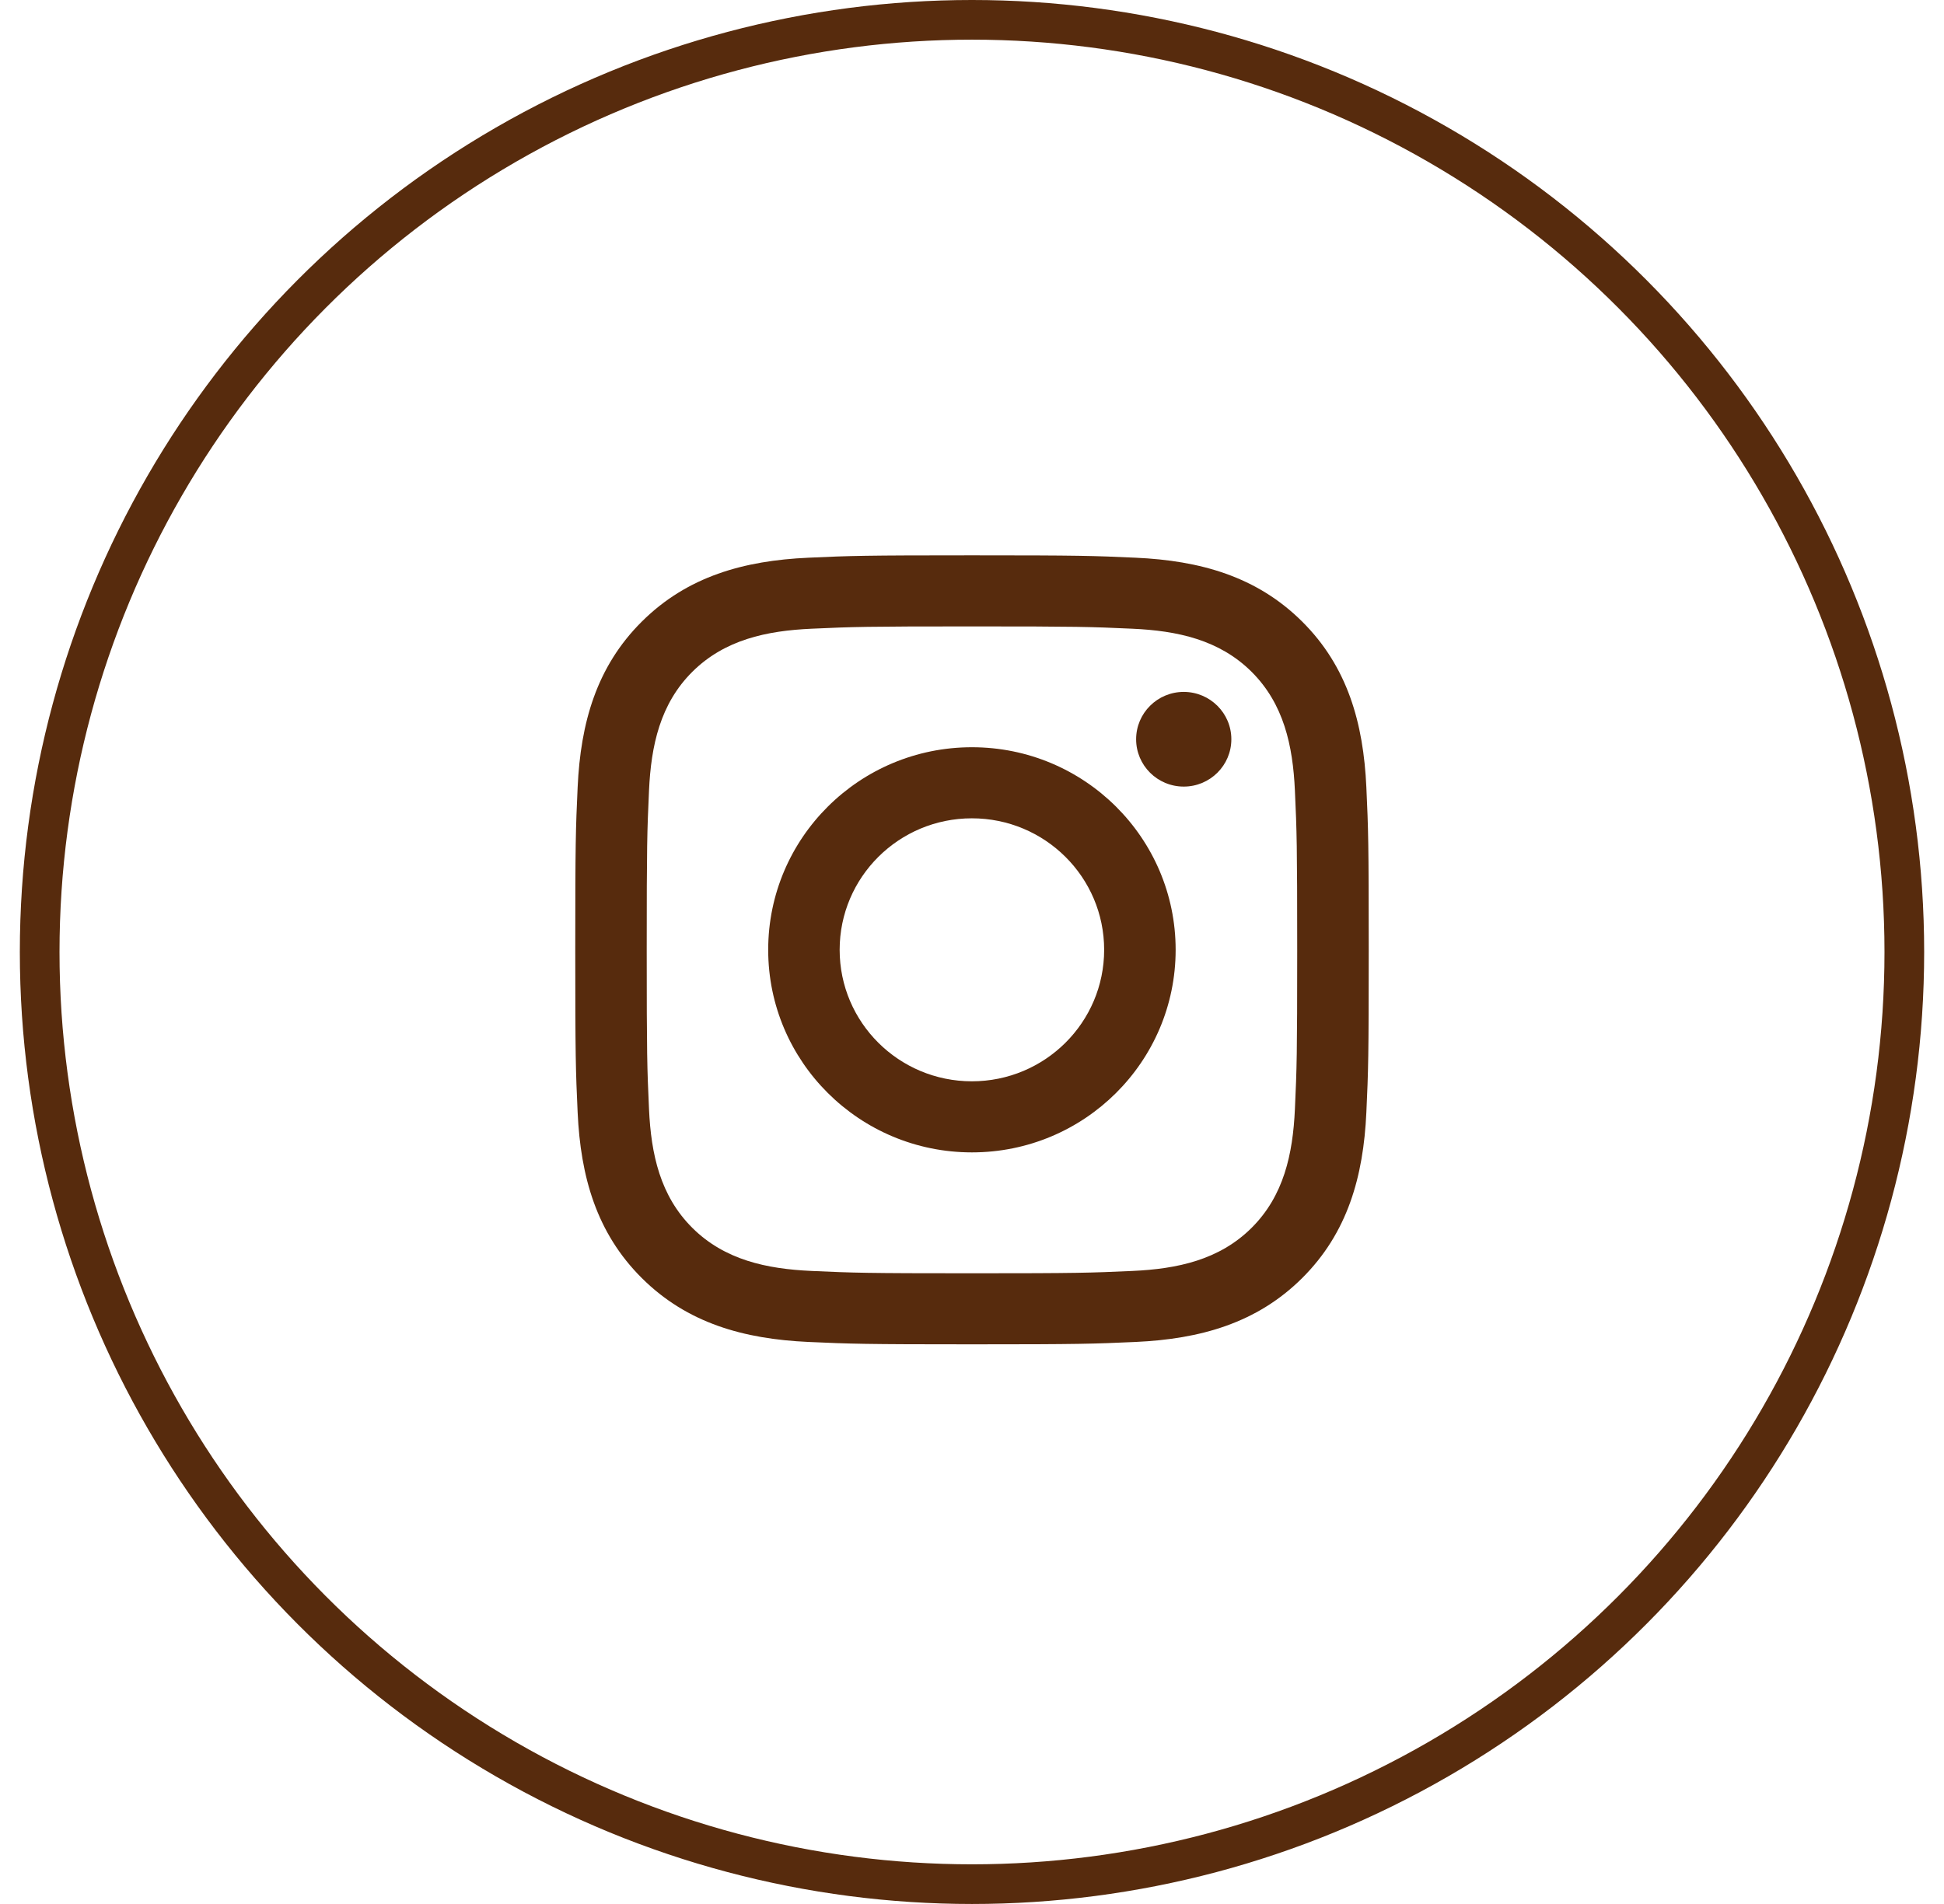
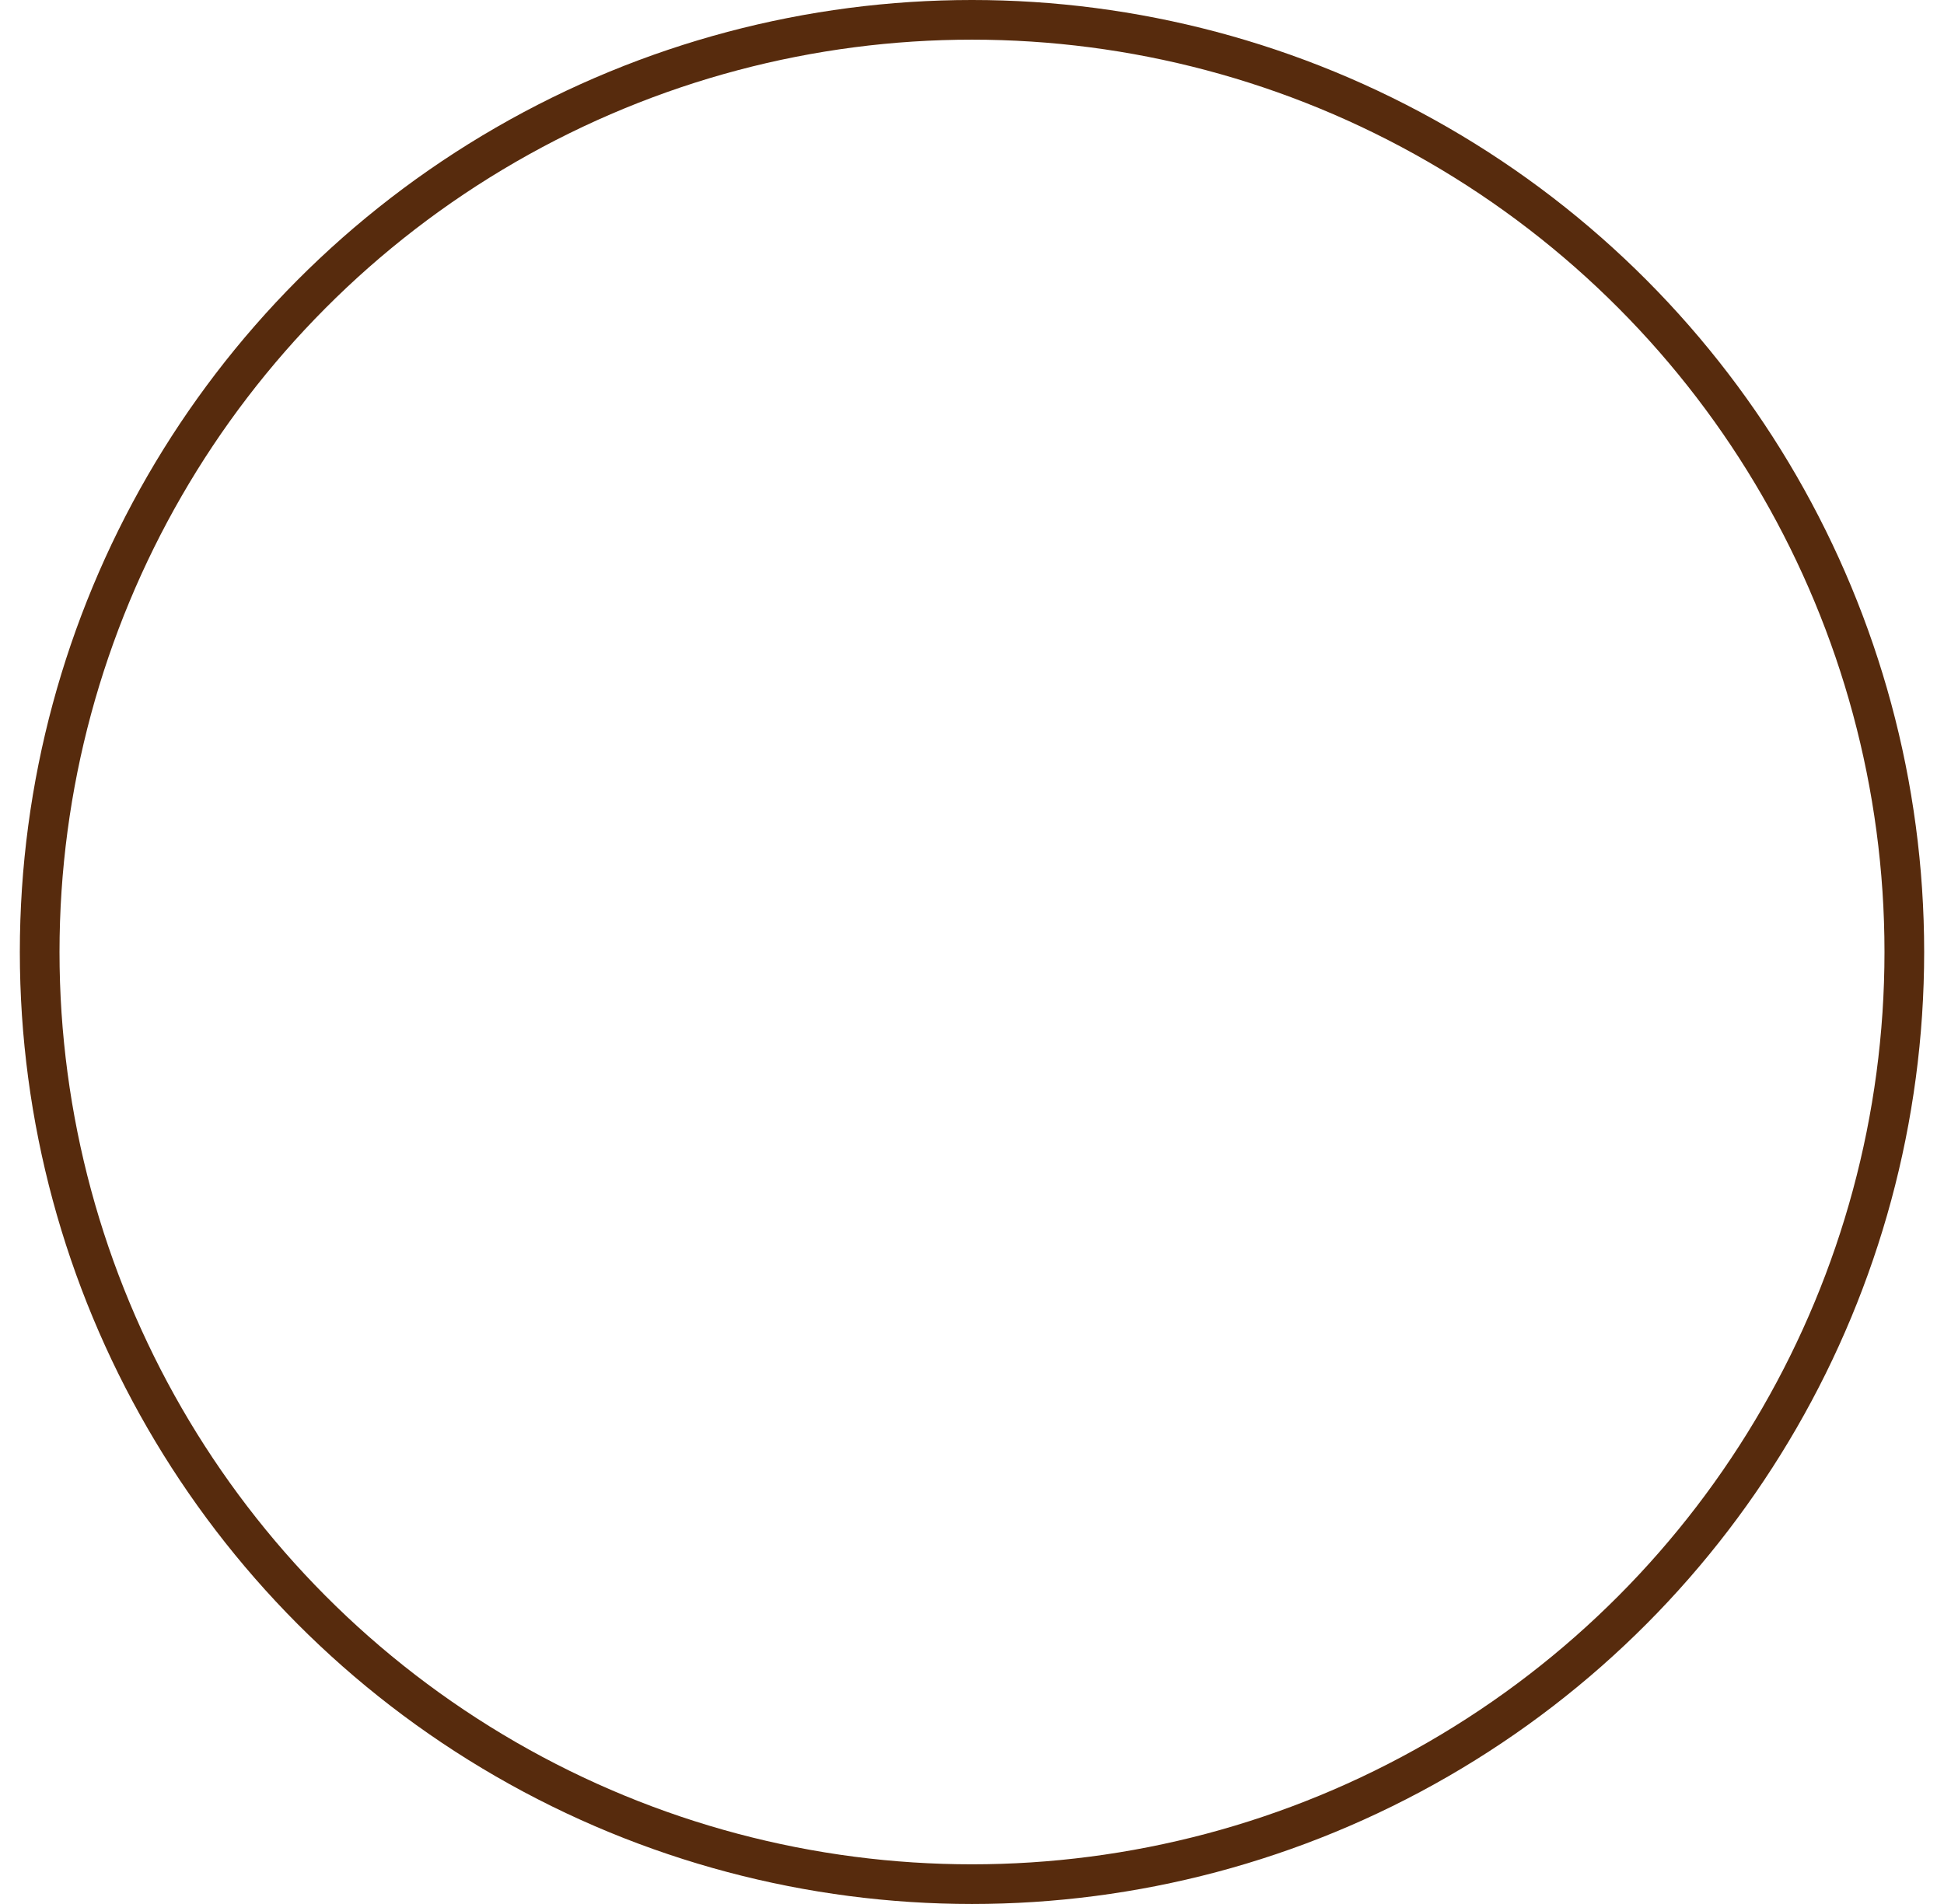
<svg xmlns="http://www.w3.org/2000/svg" width="49" height="48" viewBox="0 0 49 48" fill="none">
  <circle cx="24.5" cy="24" r="23.5" stroke="#572B0D" />
-   <path d="M24.5 14C27.216 14 27.557 14.011 28.623 14.06C30.248 14.133 31.675 14.53 32.821 15.669C33.967 16.808 34.366 18.229 34.44 19.845C34.489 20.905 34.5 21.244 34.5 23.945C34.5 26.646 34.489 26.985 34.44 28.046C34.366 29.662 33.967 31.082 32.821 32.222C31.675 33.361 30.248 33.757 28.623 33.831C27.557 33.879 27.216 33.891 24.5 33.891C21.784 33.891 21.443 33.879 20.377 33.831C18.752 33.757 17.325 33.361 16.179 32.222C15.033 31.082 14.634 29.662 14.56 28.046C14.511 26.985 14.5 26.646 14.5 23.945C14.5 21.244 14.511 20.905 14.56 19.845C14.634 18.229 15.033 16.808 16.179 15.669C17.325 14.53 18.752 14.133 20.377 14.06C21.443 14.011 21.784 14 24.5 14ZM24.499 15.792C21.829 15.792 21.512 15.802 20.458 15.85C19.32 15.901 18.264 16.128 17.451 16.936C16.639 17.744 16.411 18.795 16.359 19.927C16.311 20.975 16.301 21.29 16.301 23.945C16.301 26.601 16.311 26.916 16.359 27.965C16.411 29.097 16.639 30.147 17.451 30.955C18.264 31.763 19.32 31.99 20.458 32.041C21.512 32.089 21.829 32.1 24.499 32.1C27.169 32.1 27.486 32.089 28.54 32.041C29.678 31.99 30.734 31.763 31.547 30.955C32.359 30.147 32.587 29.097 32.639 27.965C32.687 26.916 32.697 26.601 32.697 23.945C32.697 21.29 32.687 20.975 32.639 19.927C32.587 18.795 32.359 17.745 31.547 16.936C30.734 16.128 29.678 15.901 28.54 15.85C27.486 15.802 27.169 15.792 24.499 15.792ZM24.498 18.838C27.334 18.838 29.633 21.125 29.633 23.945C29.633 26.765 27.334 29.052 24.498 29.052C21.663 29.052 19.363 26.765 19.363 23.945C19.363 21.125 21.662 18.838 24.498 18.838ZM24.497 20.63C22.656 20.63 21.164 22.115 21.164 23.945C21.164 25.776 22.657 27.26 24.497 27.26C26.338 27.26 27.831 25.776 27.831 23.945C27.831 22.114 26.338 20.63 24.497 20.63ZM29.837 17.443C30.5 17.444 31.037 17.978 31.037 18.637C31.037 19.296 30.5 19.83 29.837 19.83C29.174 19.83 28.637 19.296 28.637 18.637C28.637 17.978 29.174 17.443 29.837 17.443Z" fill="#572B0D" />
</svg>